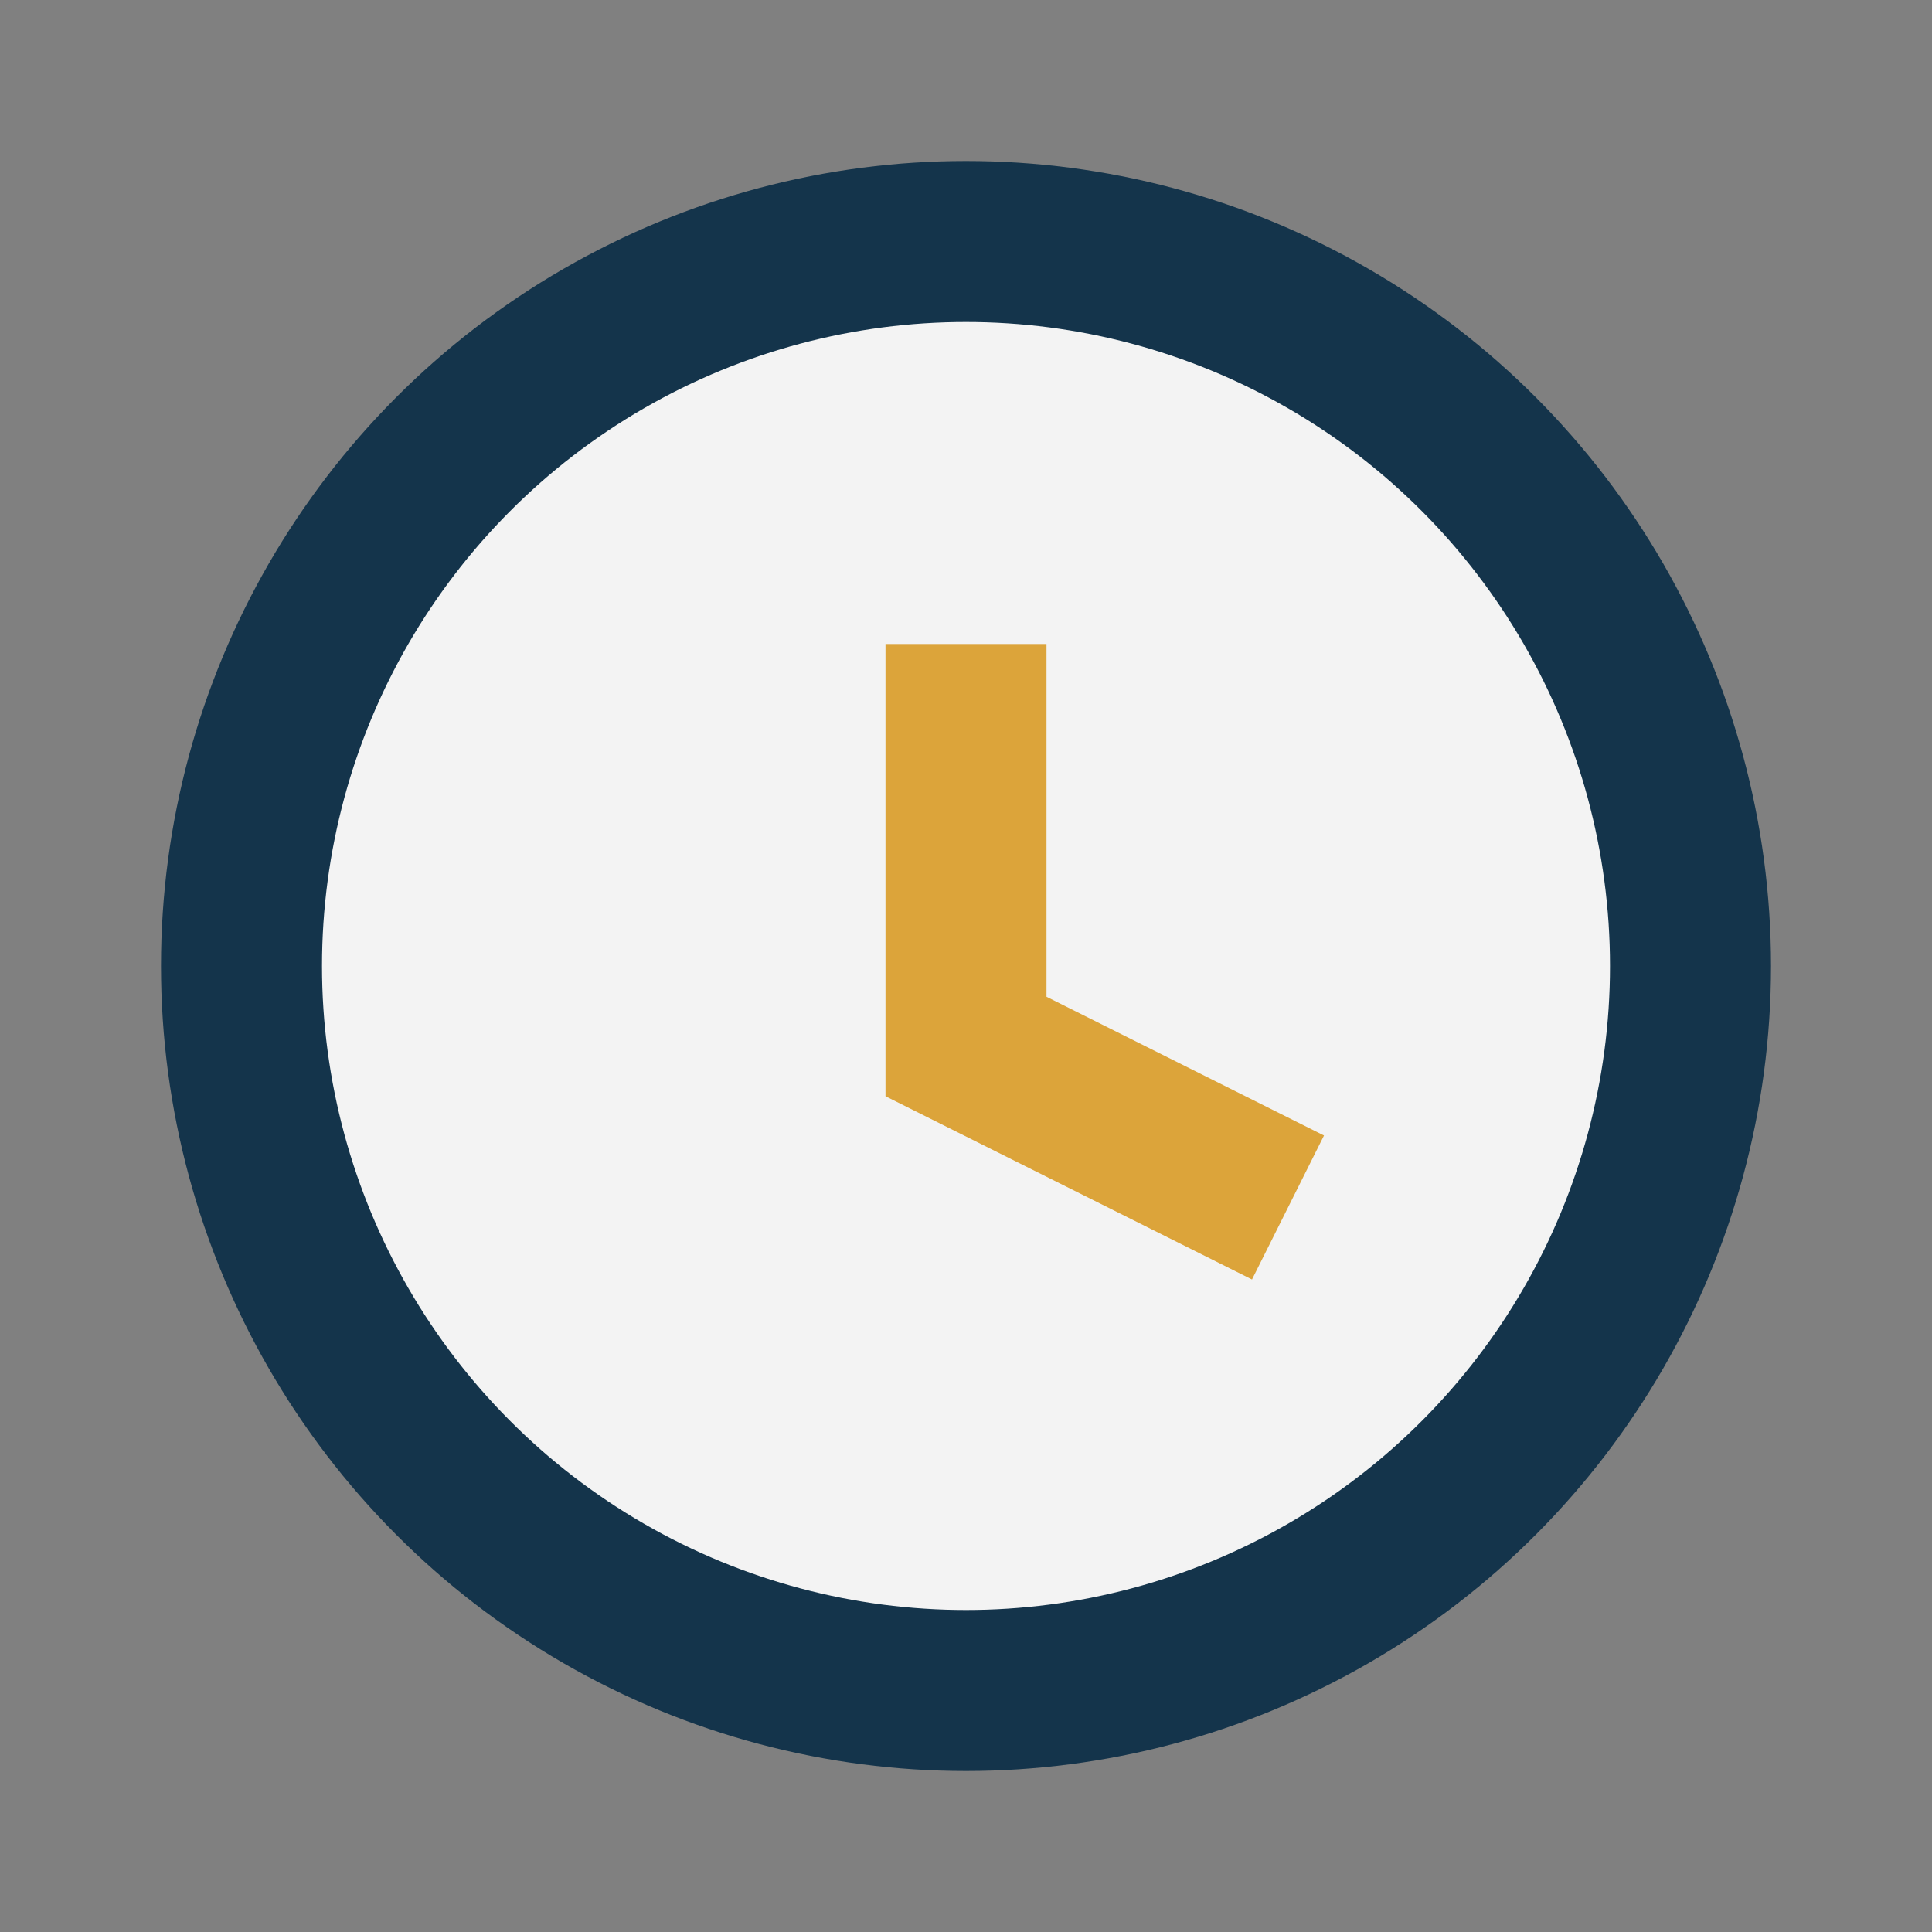
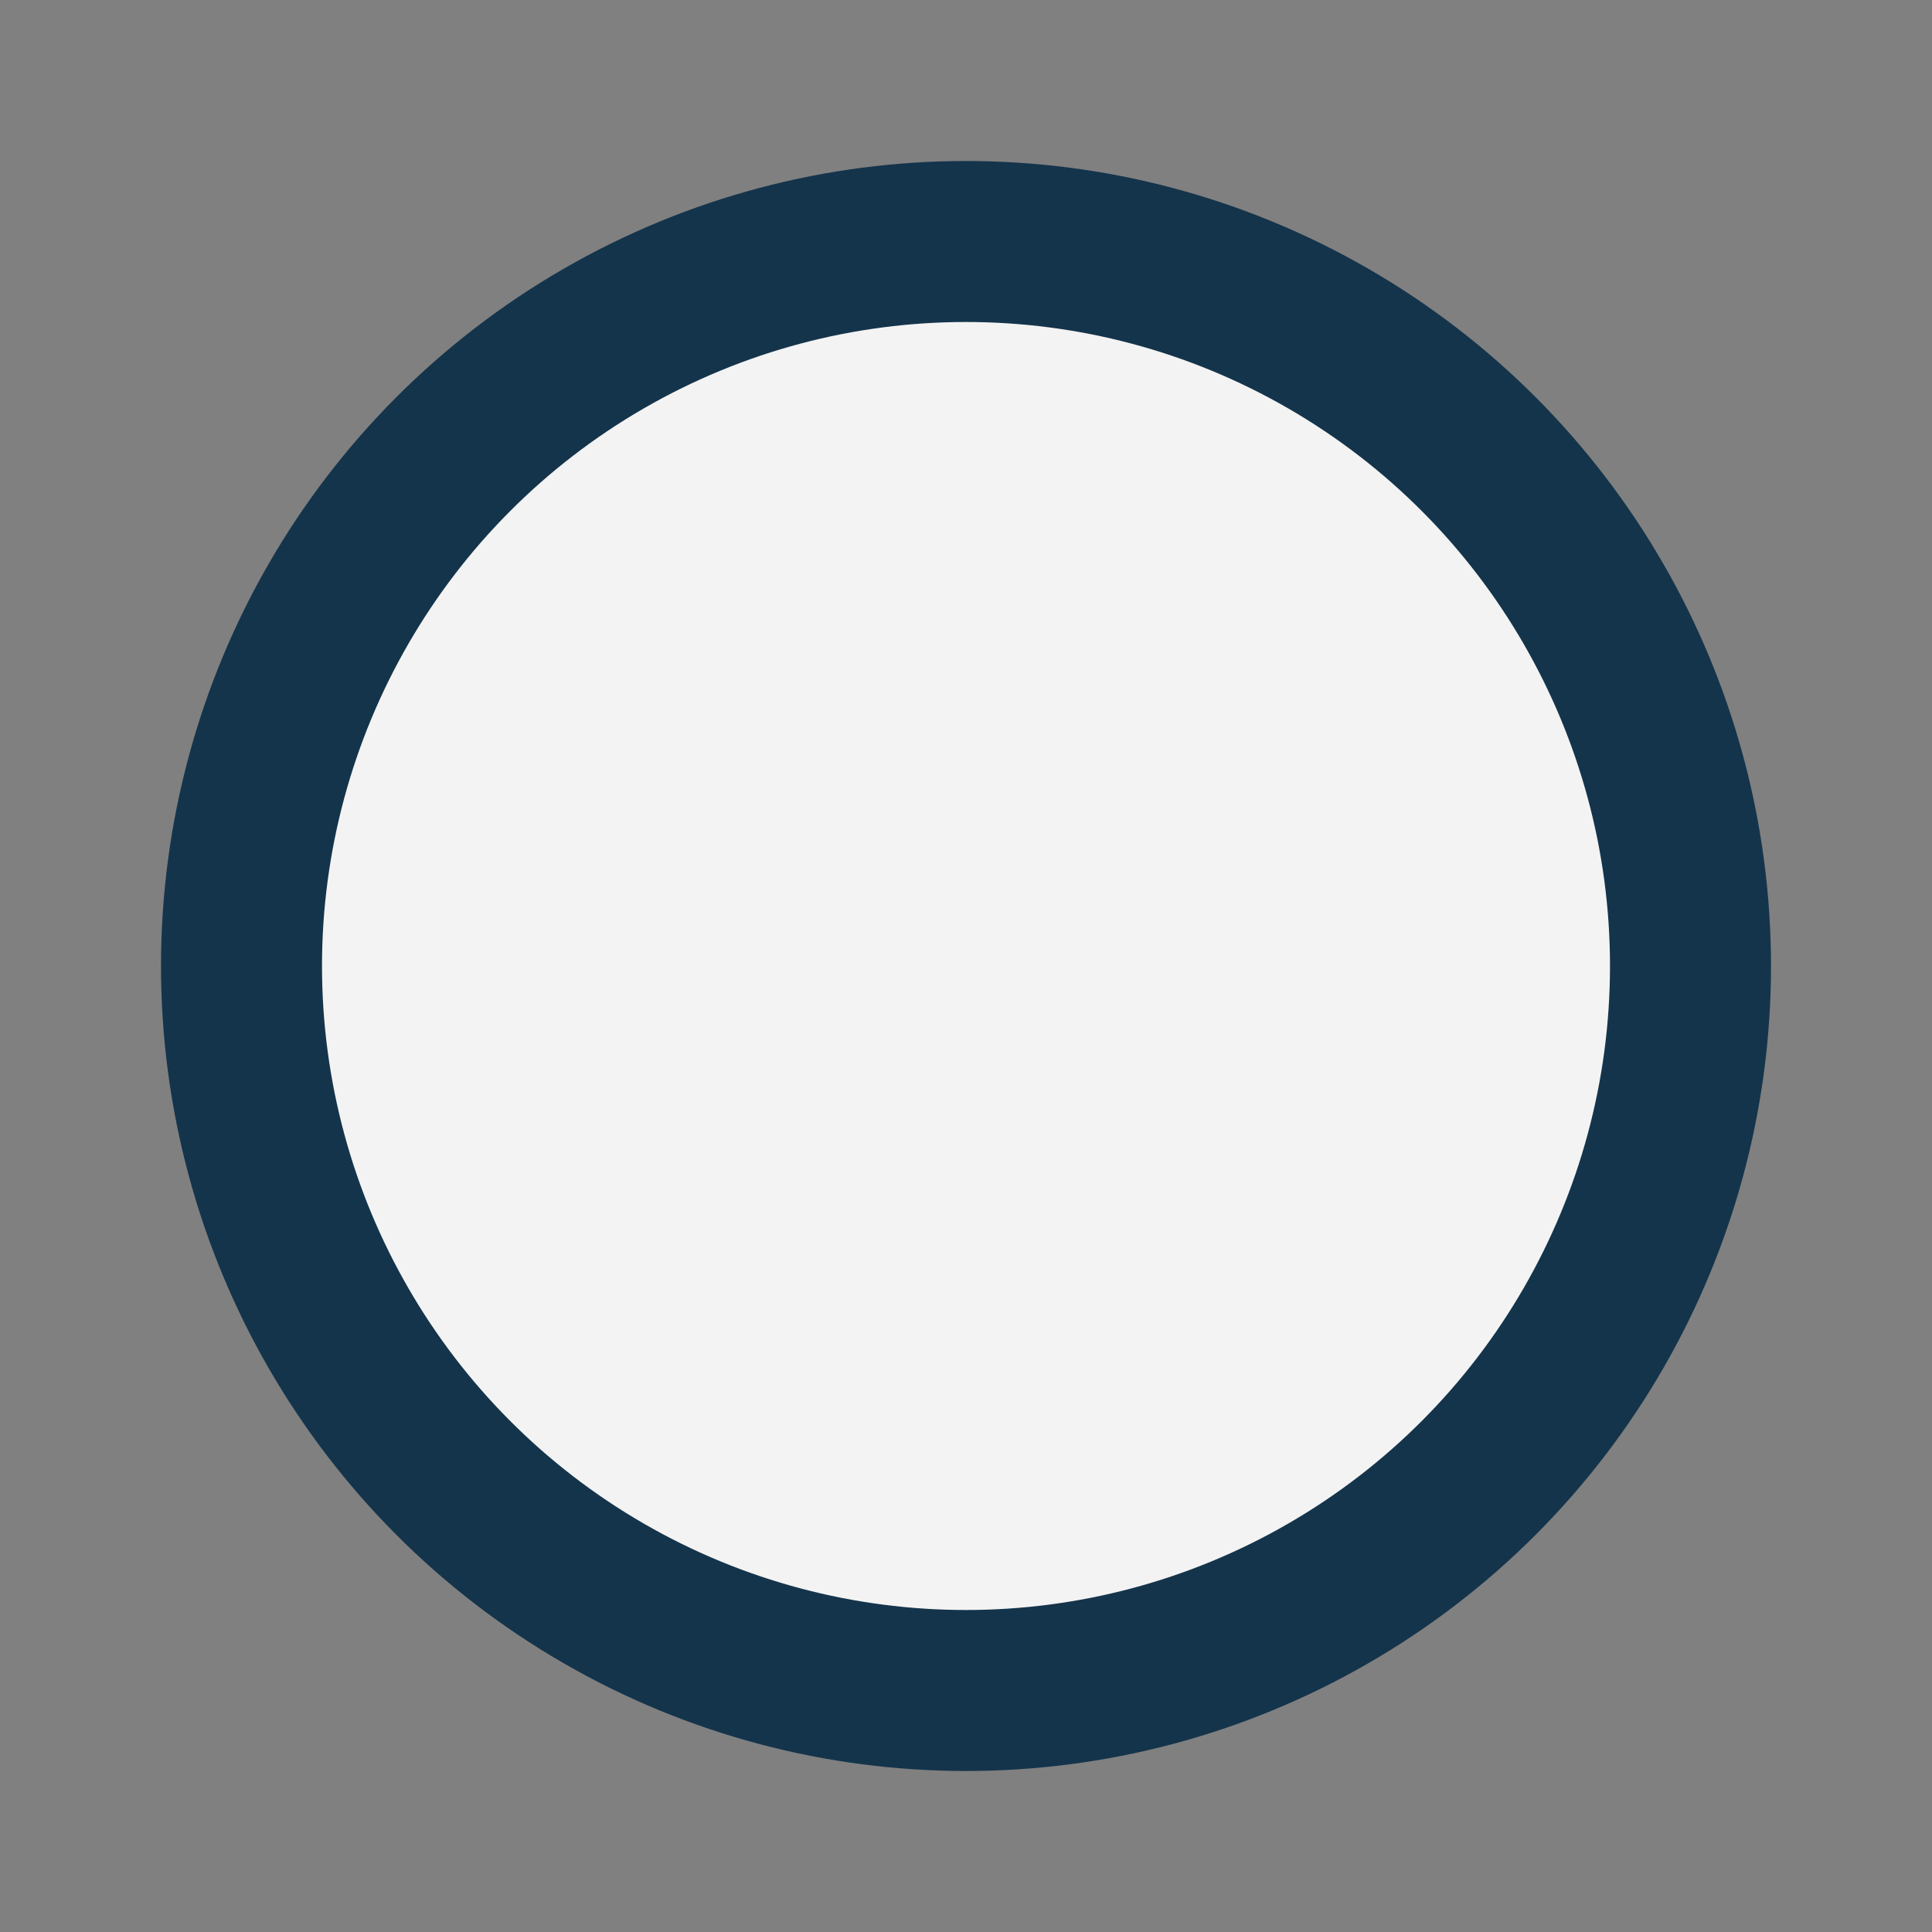
<svg xmlns="http://www.w3.org/2000/svg" width="24" height="24" viewBox="0 0 24 24">
  <rect x="0" y="0" width="24" height="24" fill="#808080" stroke="none" />
  <circle cx="12" cy="12" r="9" fill="#F3F3F3" stroke="#14344B" stroke-width="2" />
-   <path d="M12 8v5l4 2" fill="none" stroke="#DCA43A" stroke-width="2" />
</svg>